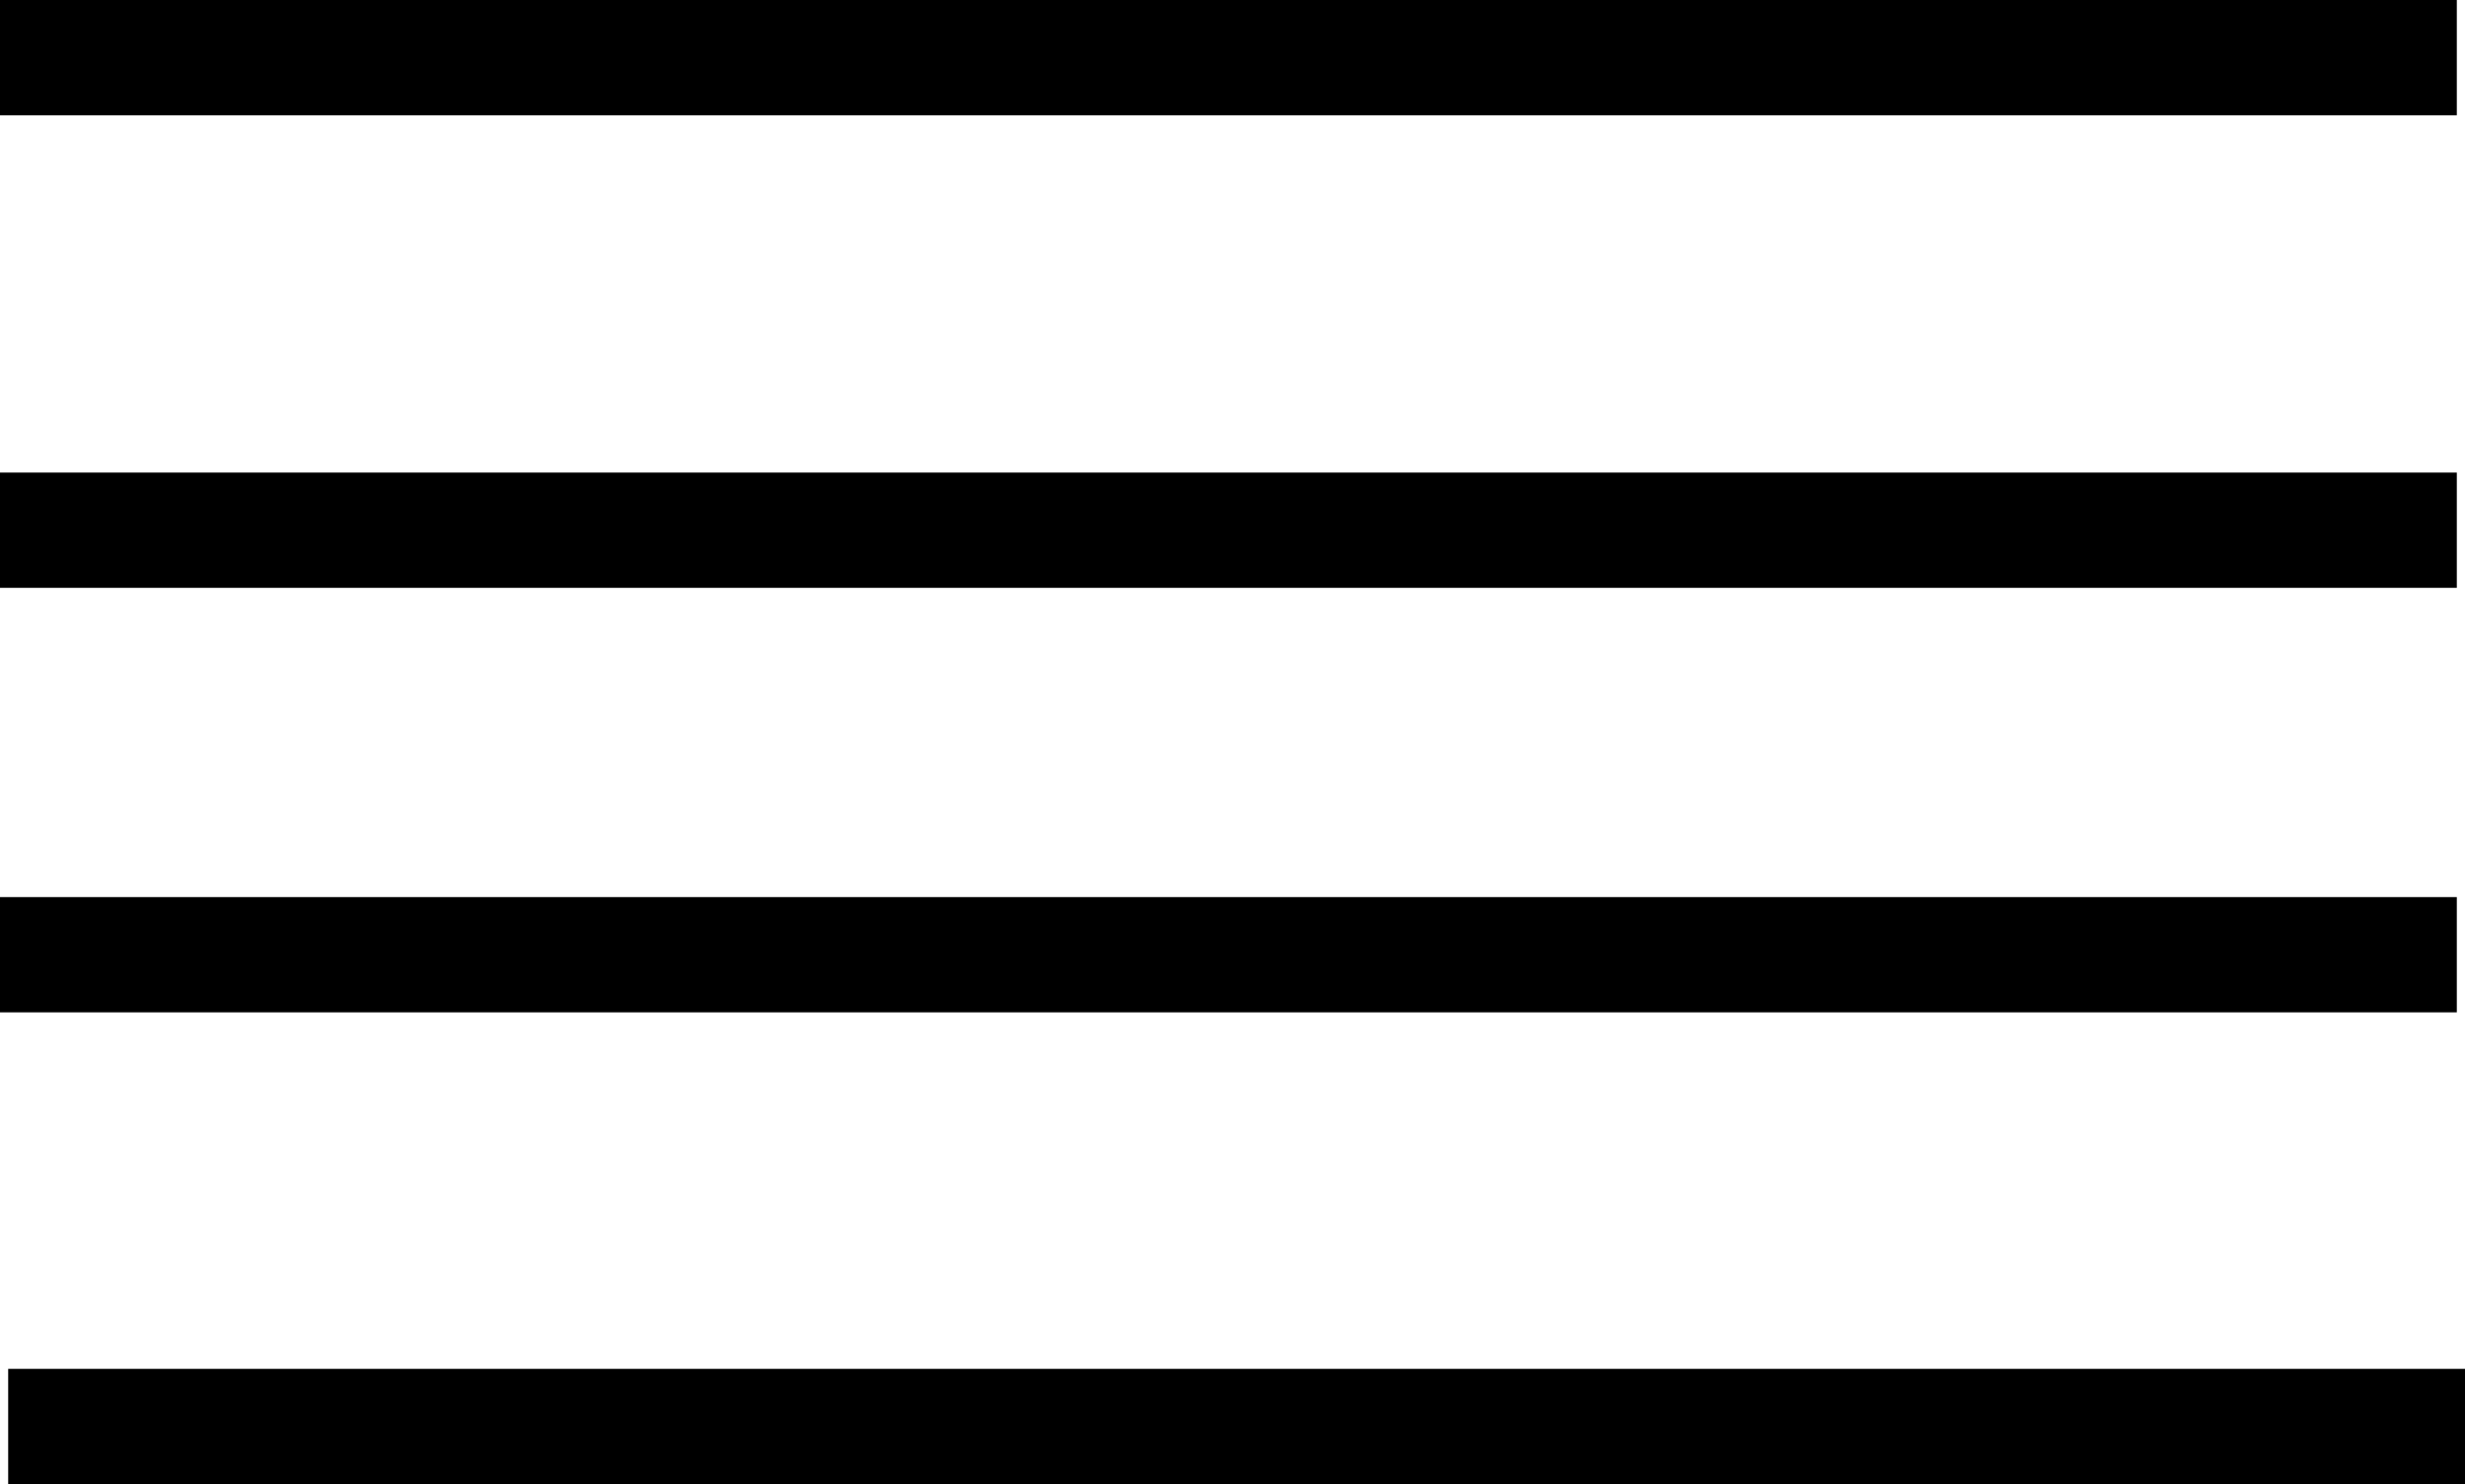
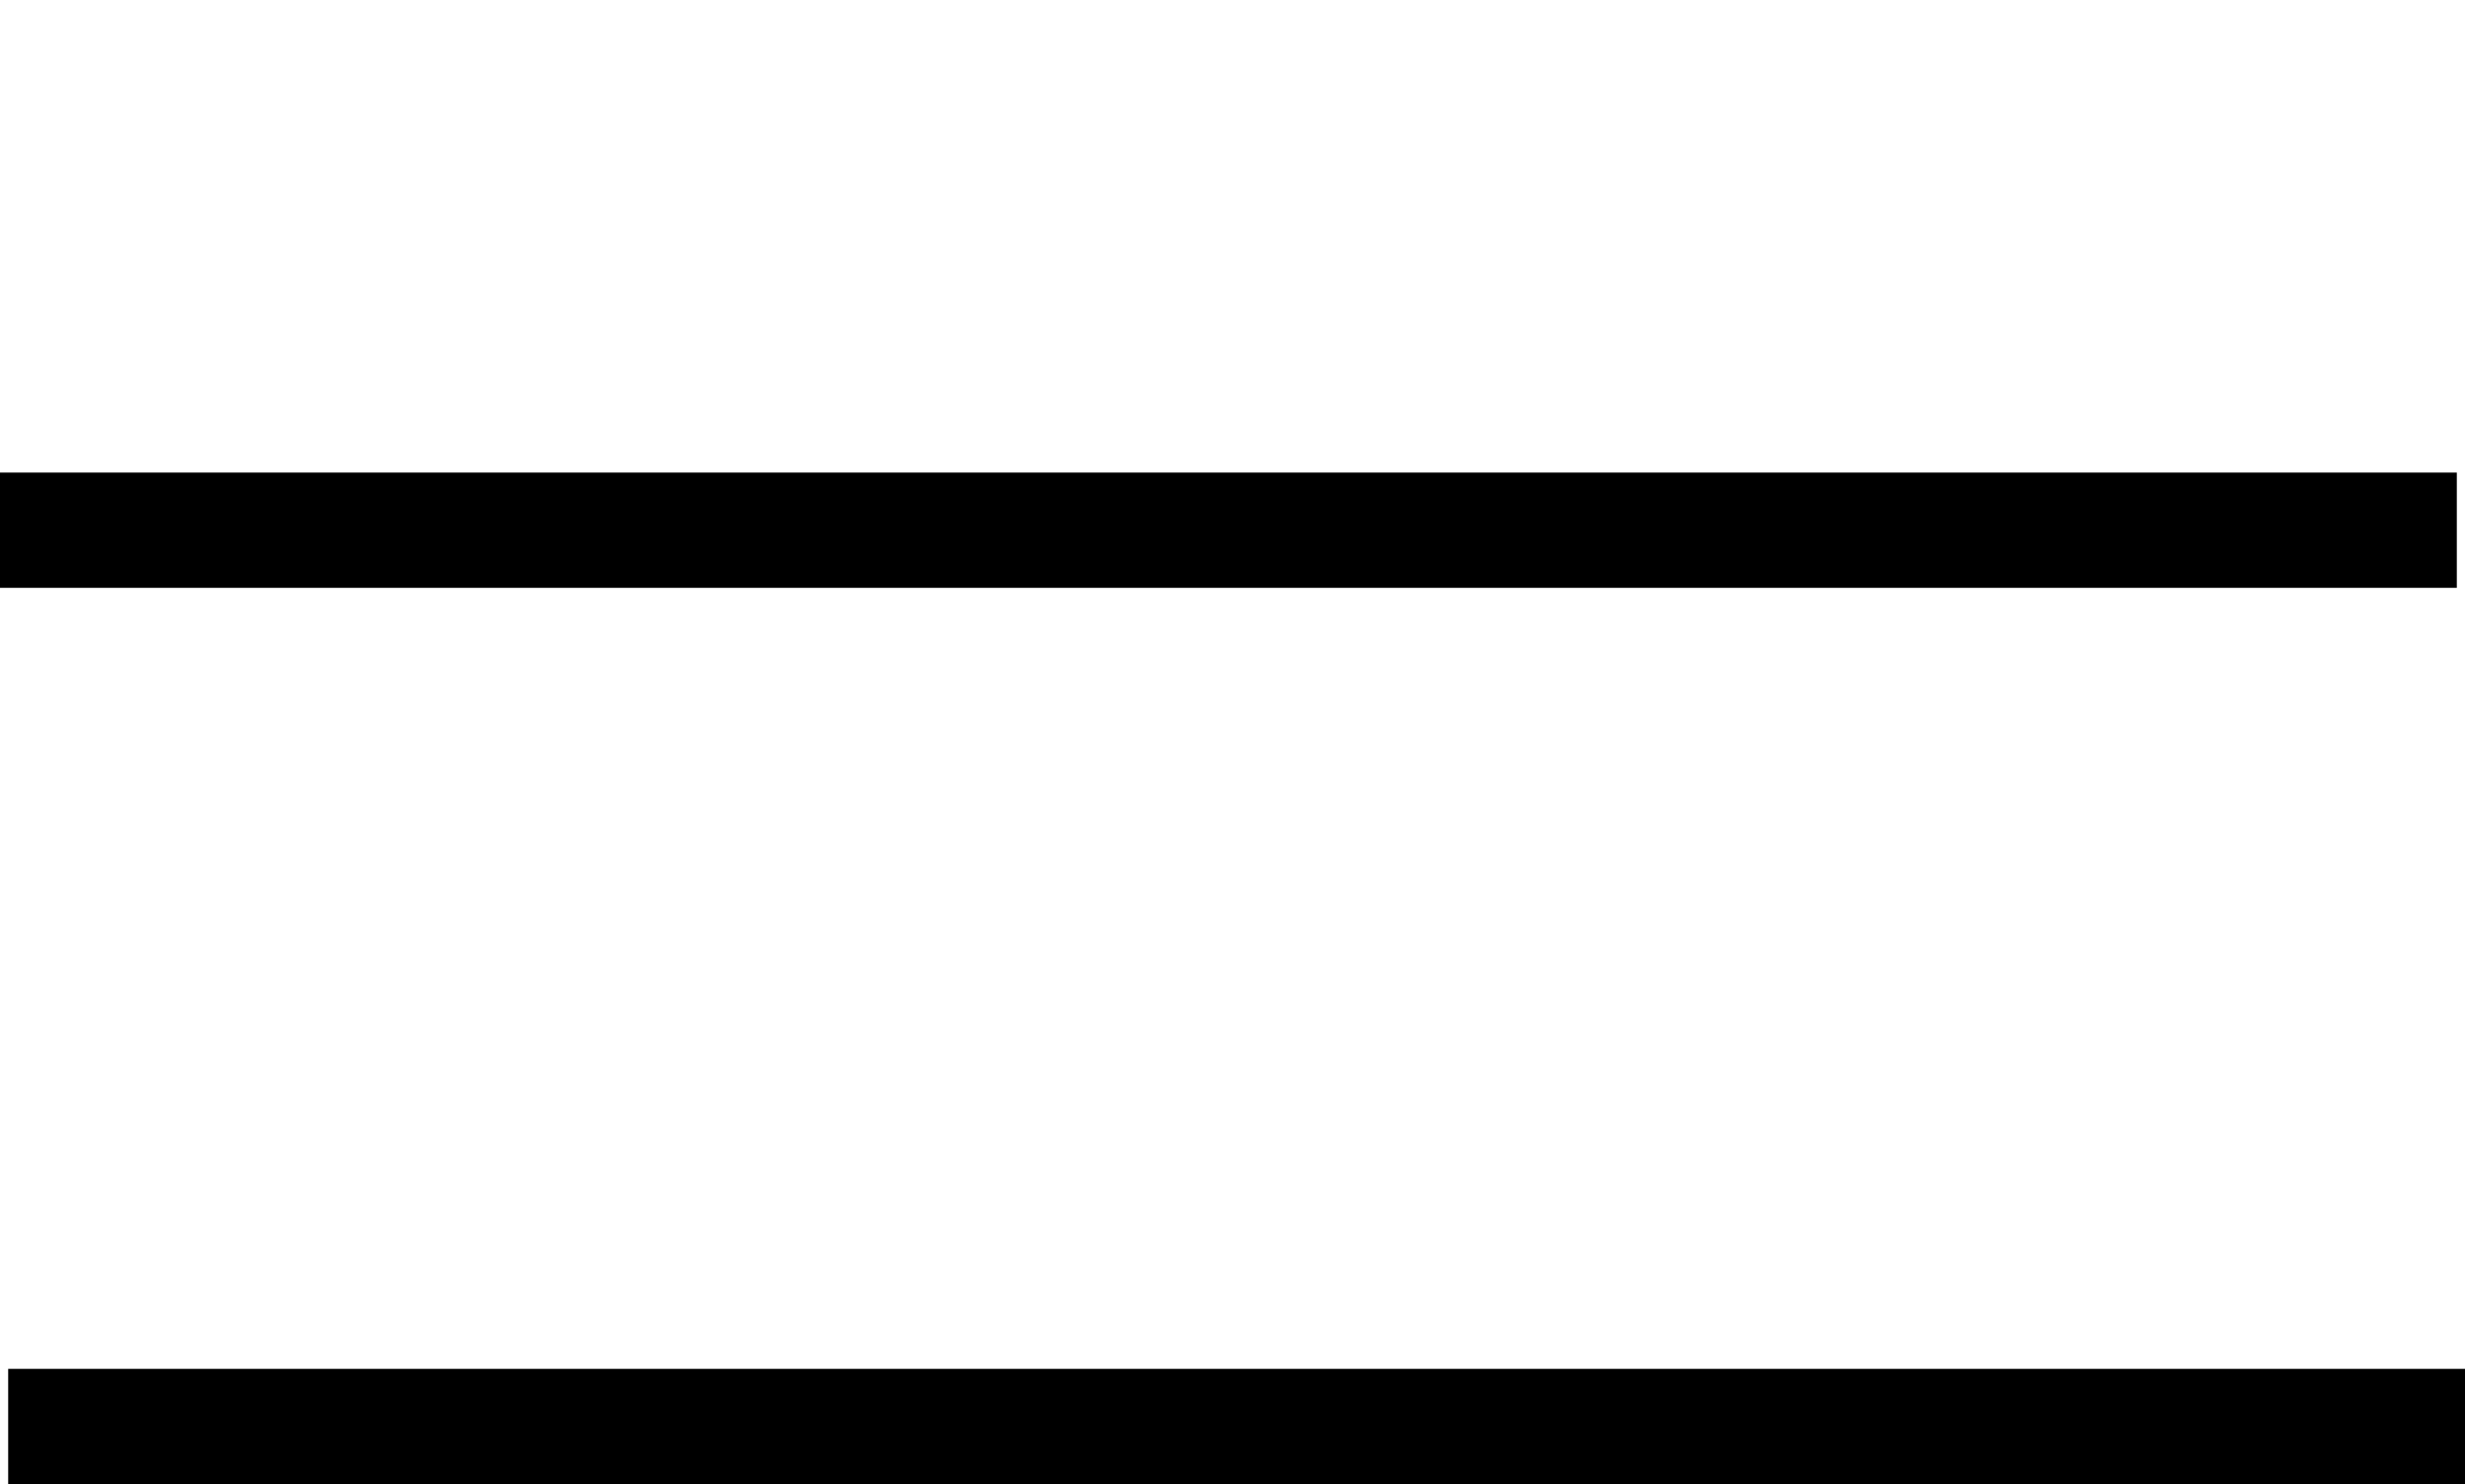
<svg xmlns="http://www.w3.org/2000/svg" version="1.1" x="0px" y="0px" width="21.387px" height="12.876px" viewBox="0 0 21.387 12.876" style="enable-background:new 0 0 21.387 12.876;" xml:space="preserve">
  <style type="text/css">
	.st0{fill:none;stroke:#000000;stroke-miterlimit:10;}
</style>
  <defs>
</defs>
-   <line class="st0" x1="0" y1="0.5" x2="21.316" y2="0.5" />
  <line class="st0" x1="0" y1="4.6" x2="21.316" y2="4.6" />
-   <line class="st0" x1="0" y1="8.283" x2="21.316" y2="8.283" />
  <line class="st0" x1="0.071" y1="12.376" x2="21.387" y2="12.376" />
</svg>